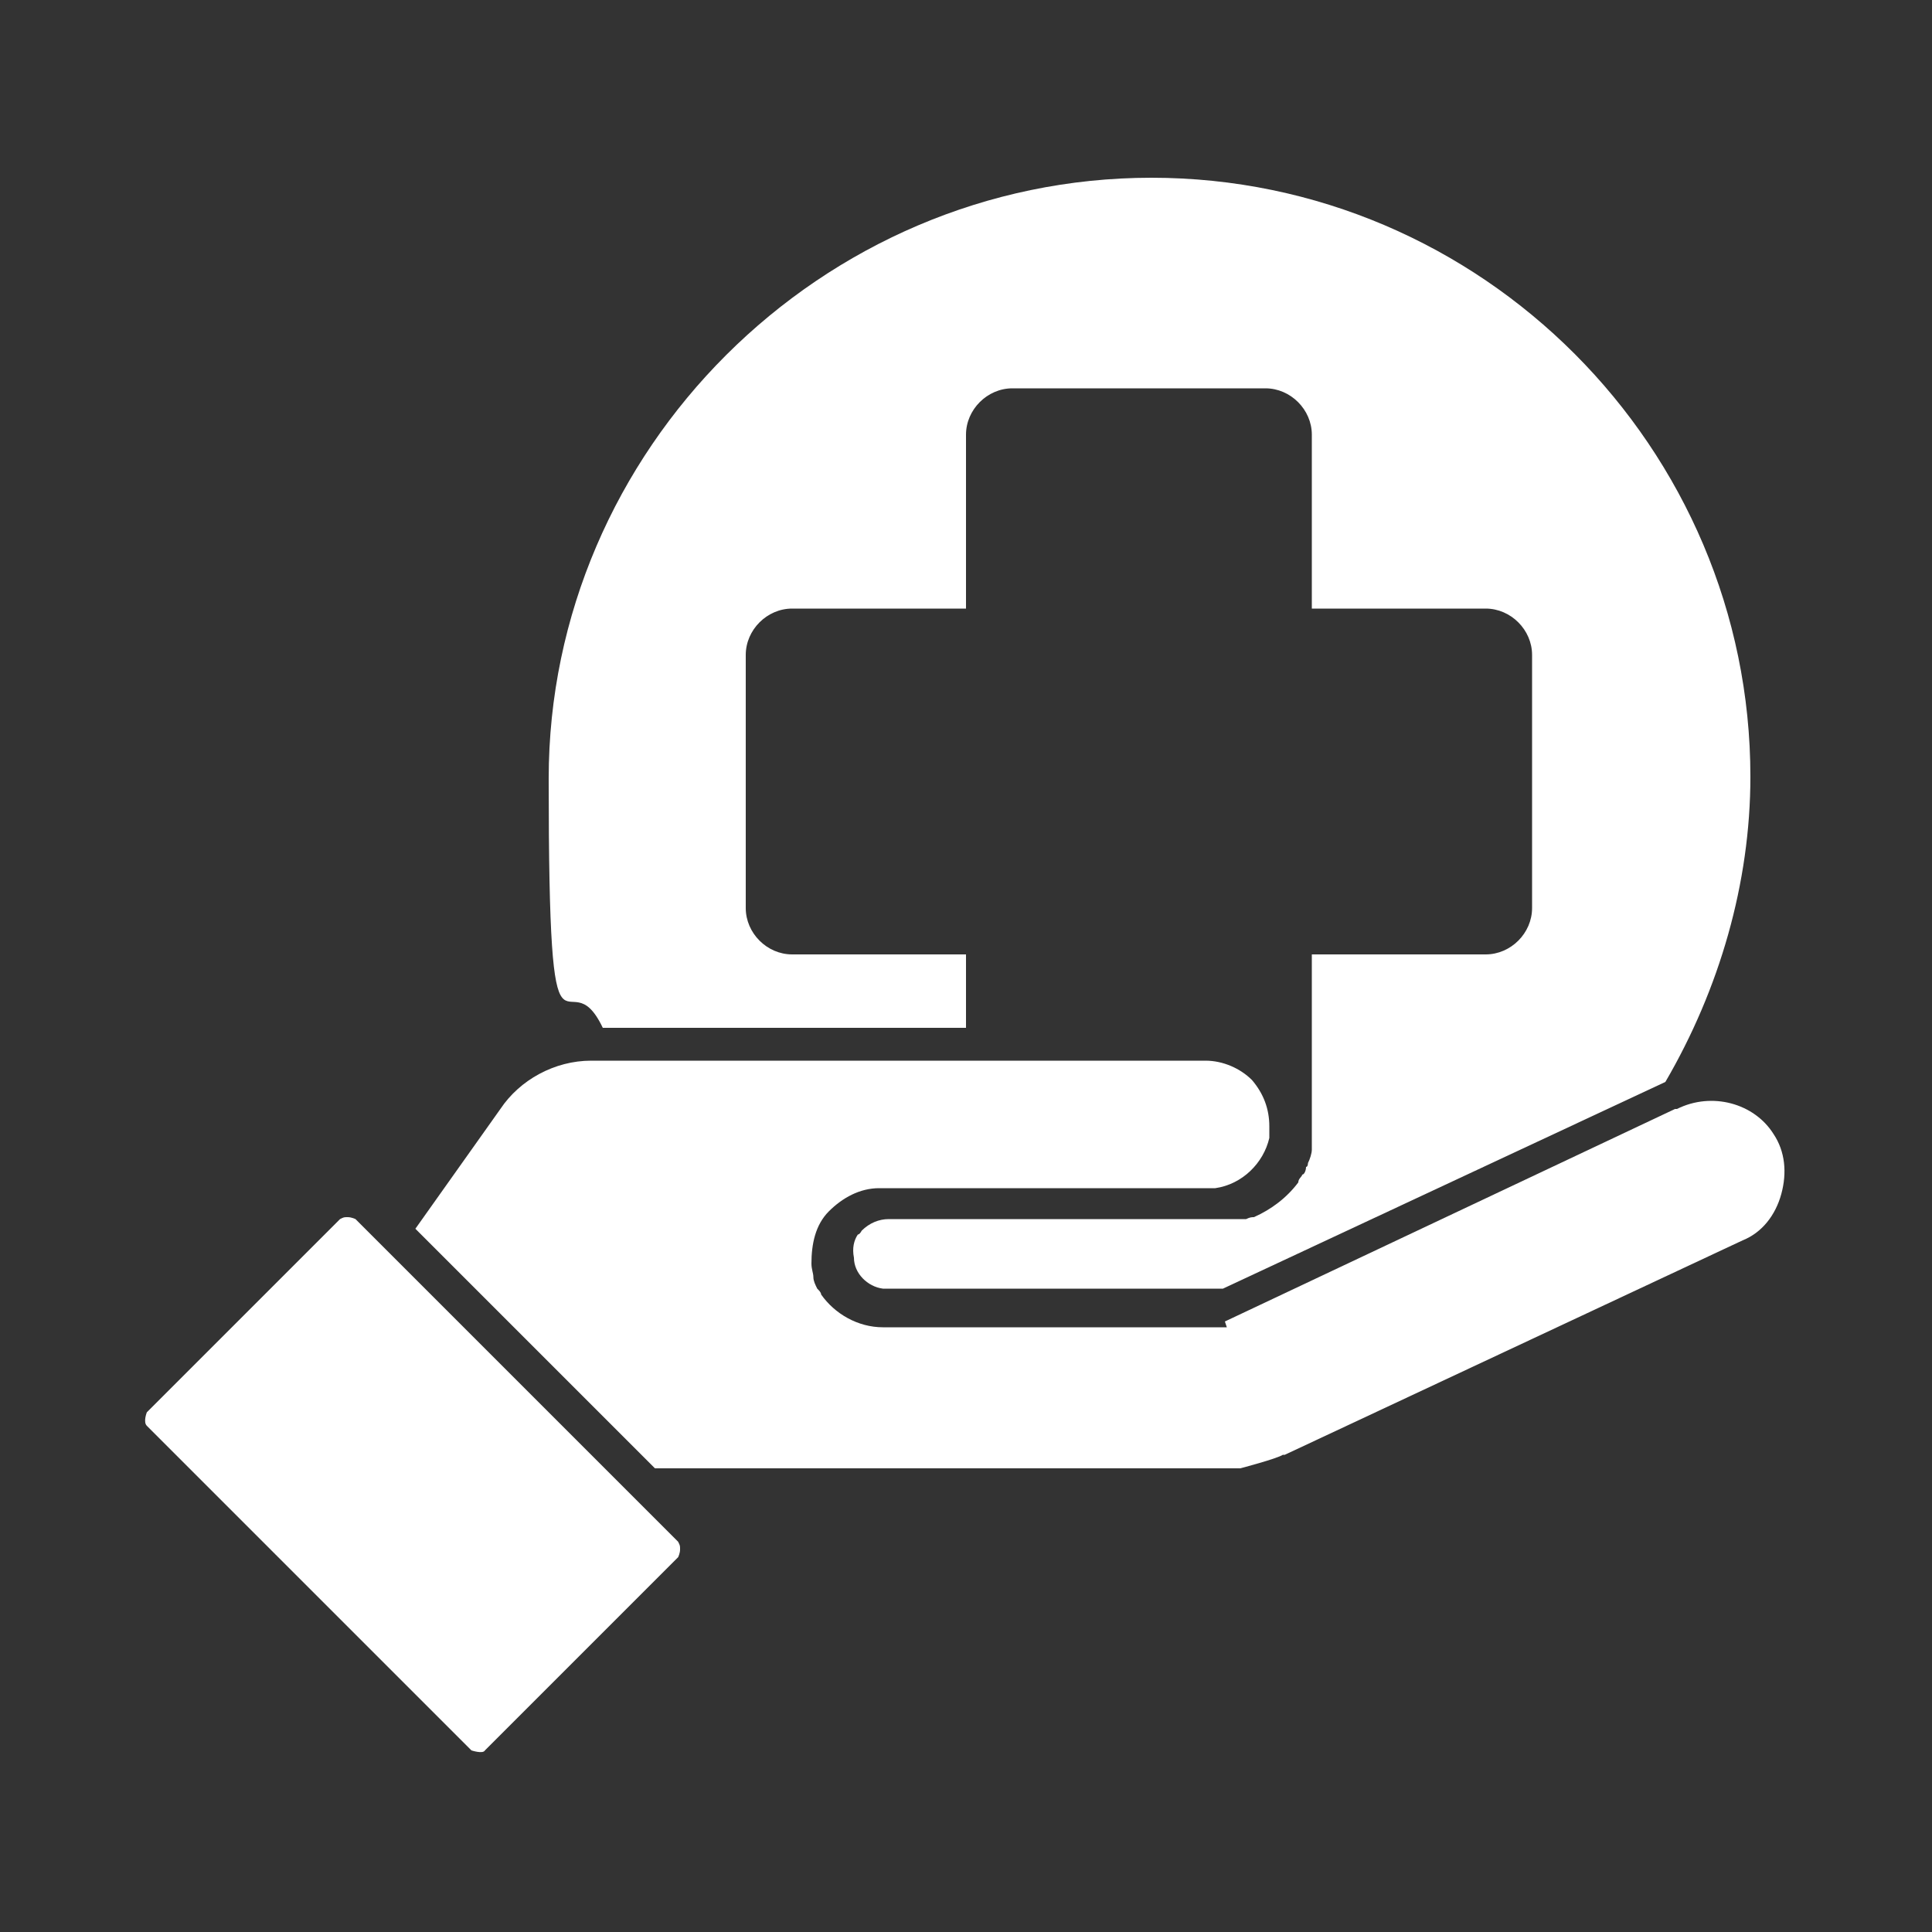
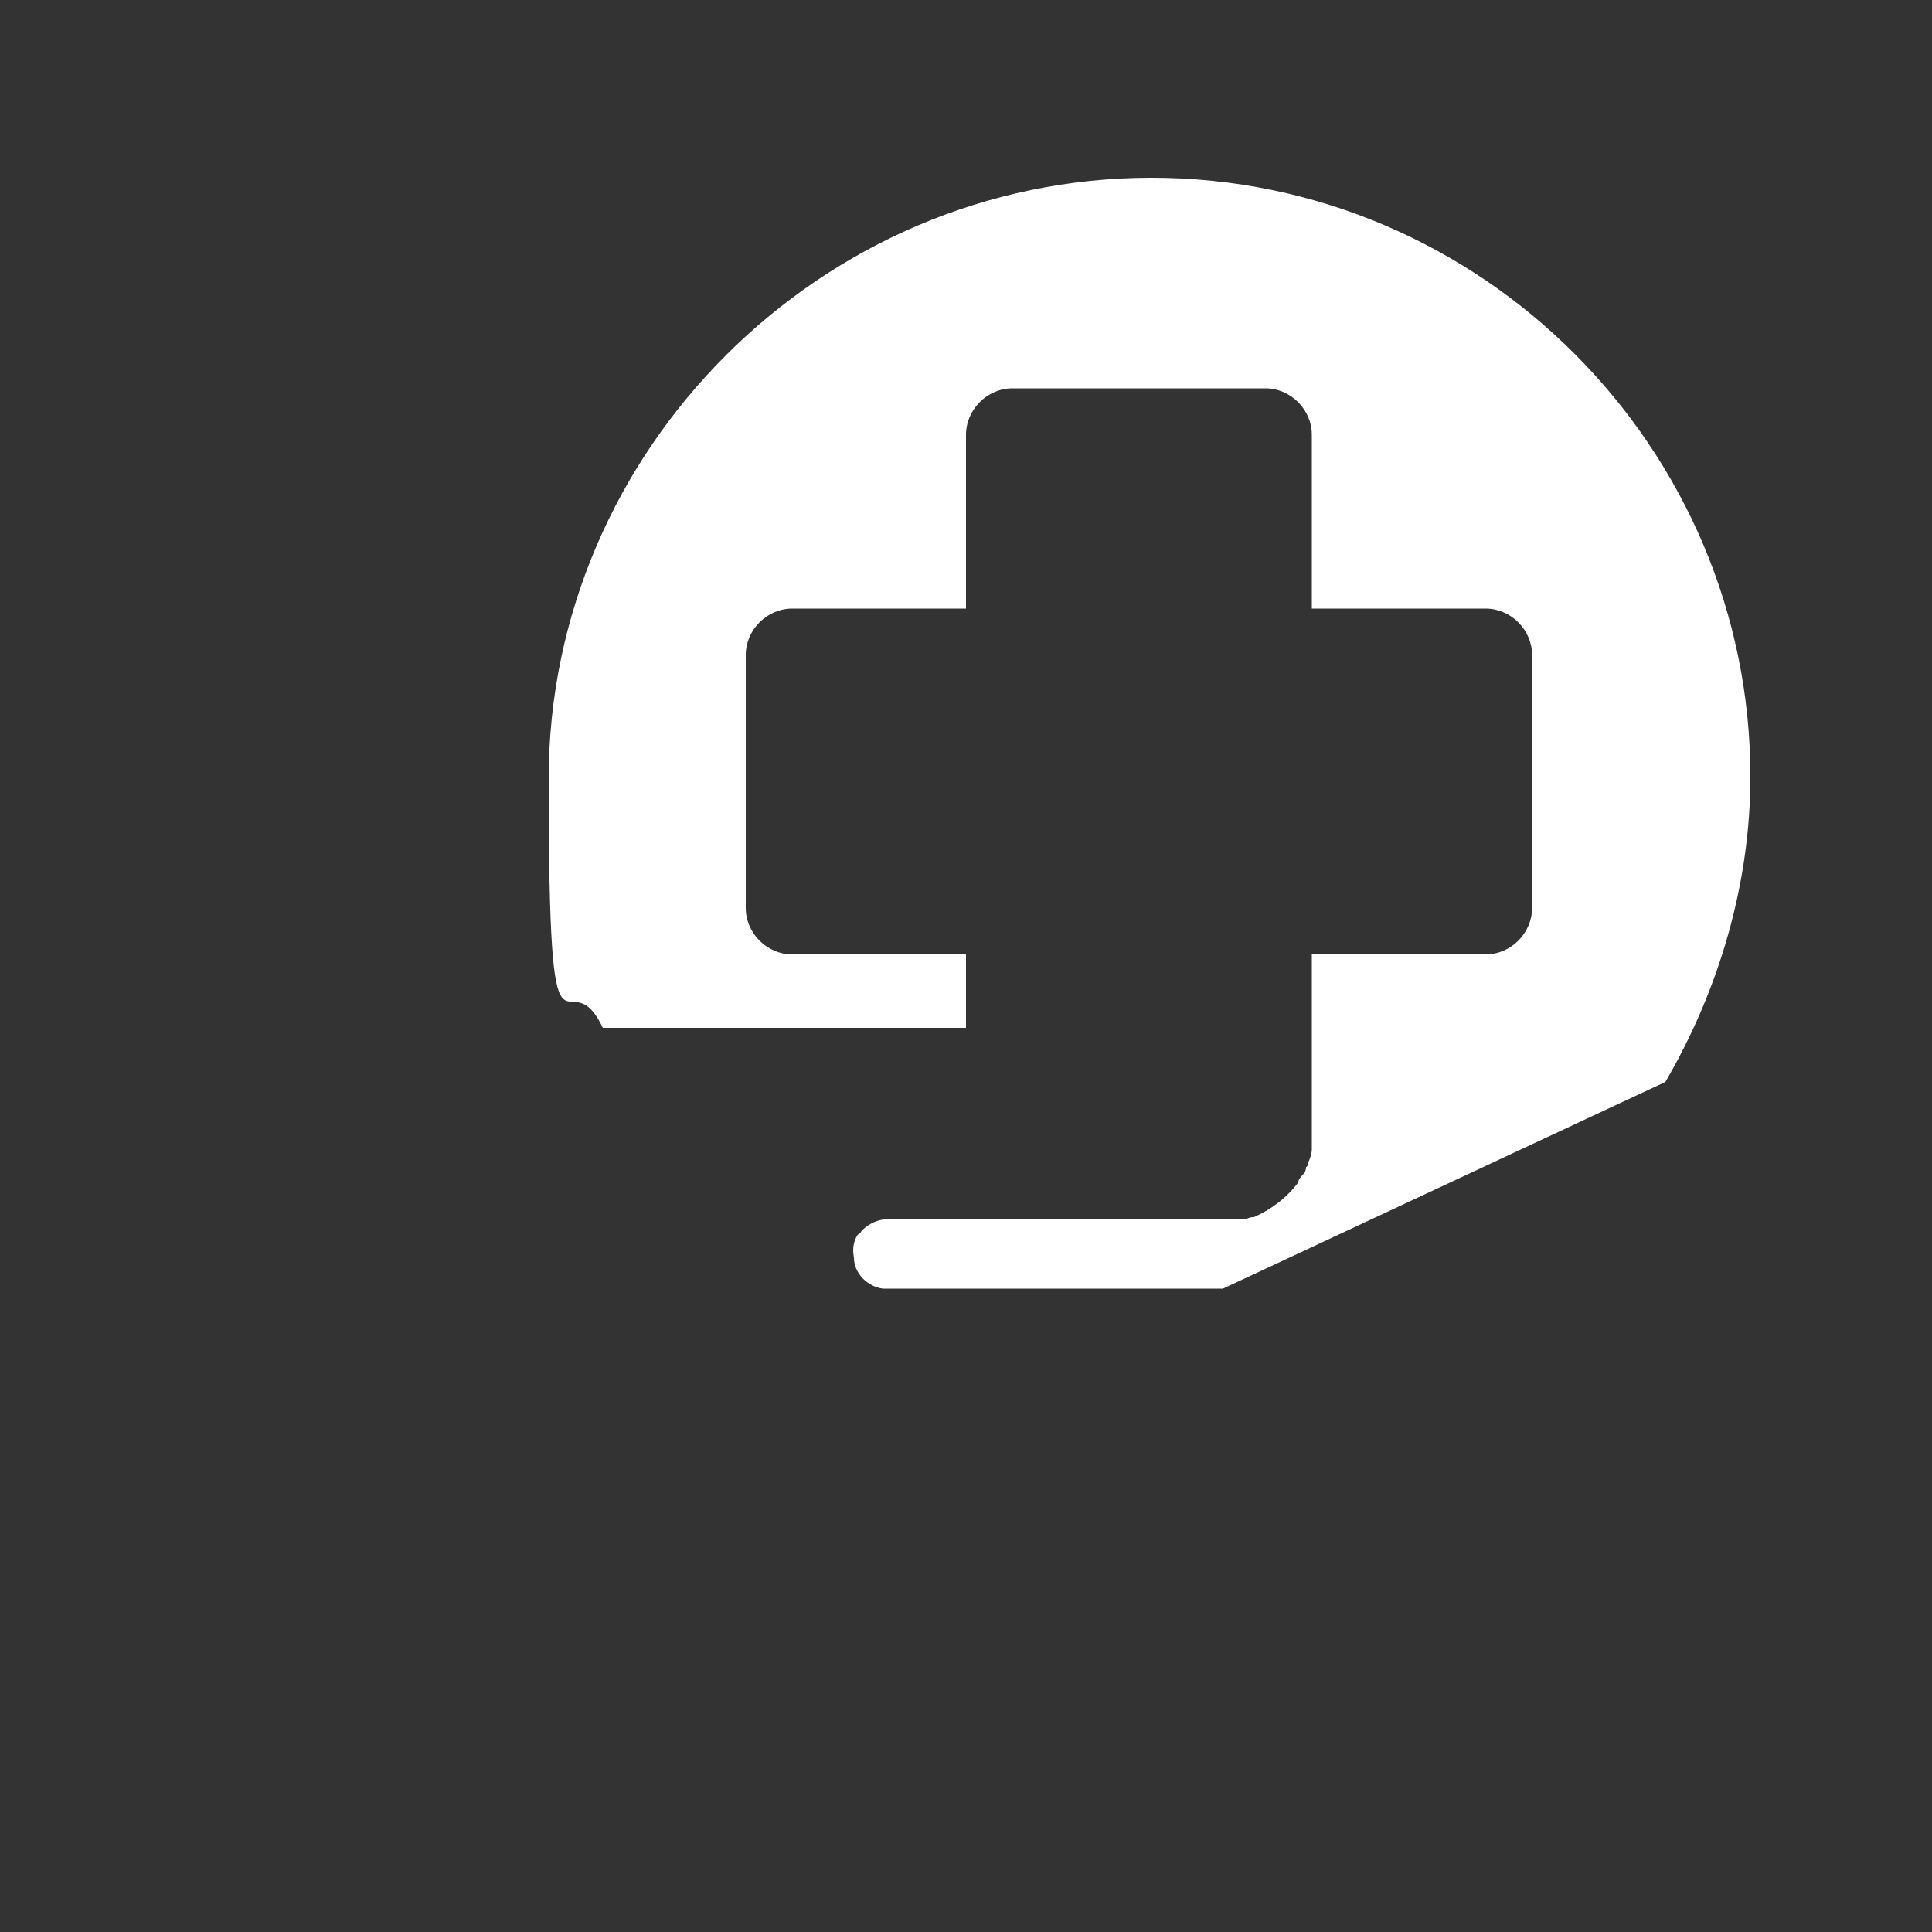
<svg xmlns="http://www.w3.org/2000/svg" id="_圖層_1" data-name="圖層_1" version="1.1" viewBox="0 0 100 100">
  <rect x="0" y="0" width="100" height="100" fill="#333333" stroke="none" />
  <defs>
    <style>
      .st0 {
        fill: #fff;
      }
    </style>
  </defs>
  <g id="_分離模式">
    <g>
-       <path class="st0" d="M18.4,63.1s-.2-.1-.4-.1-.2,0-.4.1l-10,10s-.2.5,0,.7l16.8,16.8s.6.2.7,0l10-10s.1-.2.1-.4,0-.2-.1-.4c0,0-16.8-16.8-16.8-16.8Z" />
-       <path class="st0" d="M63.5,68.7s-.1,0-.2,0h-17.6c-1.3,0-2.5-.7-3.2-1.7,0-.1-.1-.2-.2-.3-.1-.2-.2-.4-.2-.6,0-.2-.1-.4-.1-.7,0-1,.2-2,.9-2.7s1.6-1.2,2.6-1.2h17.4c1.4-.2,2.5-1.3,2.8-2.6,0-.2,0-.4,0-.6,0-.9-.3-1.7-.9-2.4-.6-.6-1.5-1-2.4-1h-31.8c-1.9,0-3.7,1-4.7,2.5l-4.4,6.2,12.4,12.4h30.3s1.9-.5,2.2-.7c0,0,.1,0,.1,0l23.7-11.1c1-.4,1.7-1.3,2-2.4s.2-2.2-.4-3.1c-1-1.6-3.2-2.2-5-1.3h-.1l-23.3,11h0Z" />
      <path class="st0" d="M50,49.4h-9c-1.3,0-2.4-1.1-2.4-2.4v-13.1c0-1.3,1.1-2.4,2.4-2.4h9v-9c0-1.3,1.1-2.4,2.4-2.4h13.1c1.3,0,2.4,1.1,2.4,2.4v9h9c1.3,0,2.4,1.1,2.4,2.4v13.1c0,1.3-1.1,2.4-2.4,2.4h-9v9.3h0v.4h0c0,.2,0,.2,0,.3,0,0,0,0,0,.1h0c0,.2-.1.5-.2.7,0,0,0,.2-.1.2h0c0,.2-.1.4-.2.4h0c0,.1-.2.2-.2.4h0c-.6.8-1.4,1.4-2.3,1.8h0c-.1,0-.2,0-.4.1h-.1c-.1,0-.2,0-.4,0h-18c-.5,0-1,.2-1.4.6,0,0-.1.2-.2.2-.2.3-.3.7-.2,1.2,0,.8.7,1.5,1.5,1.6h17.6l22.9-10.7c2.8-4.8,4.4-10.3,4.4-15.8,0-17-13.9-31-31-31s-31.2,14.1-31.2,31.1.9,8.9,2.8,12.9h18.8v-4h0Z" />
    </g>
  </g>
</svg>